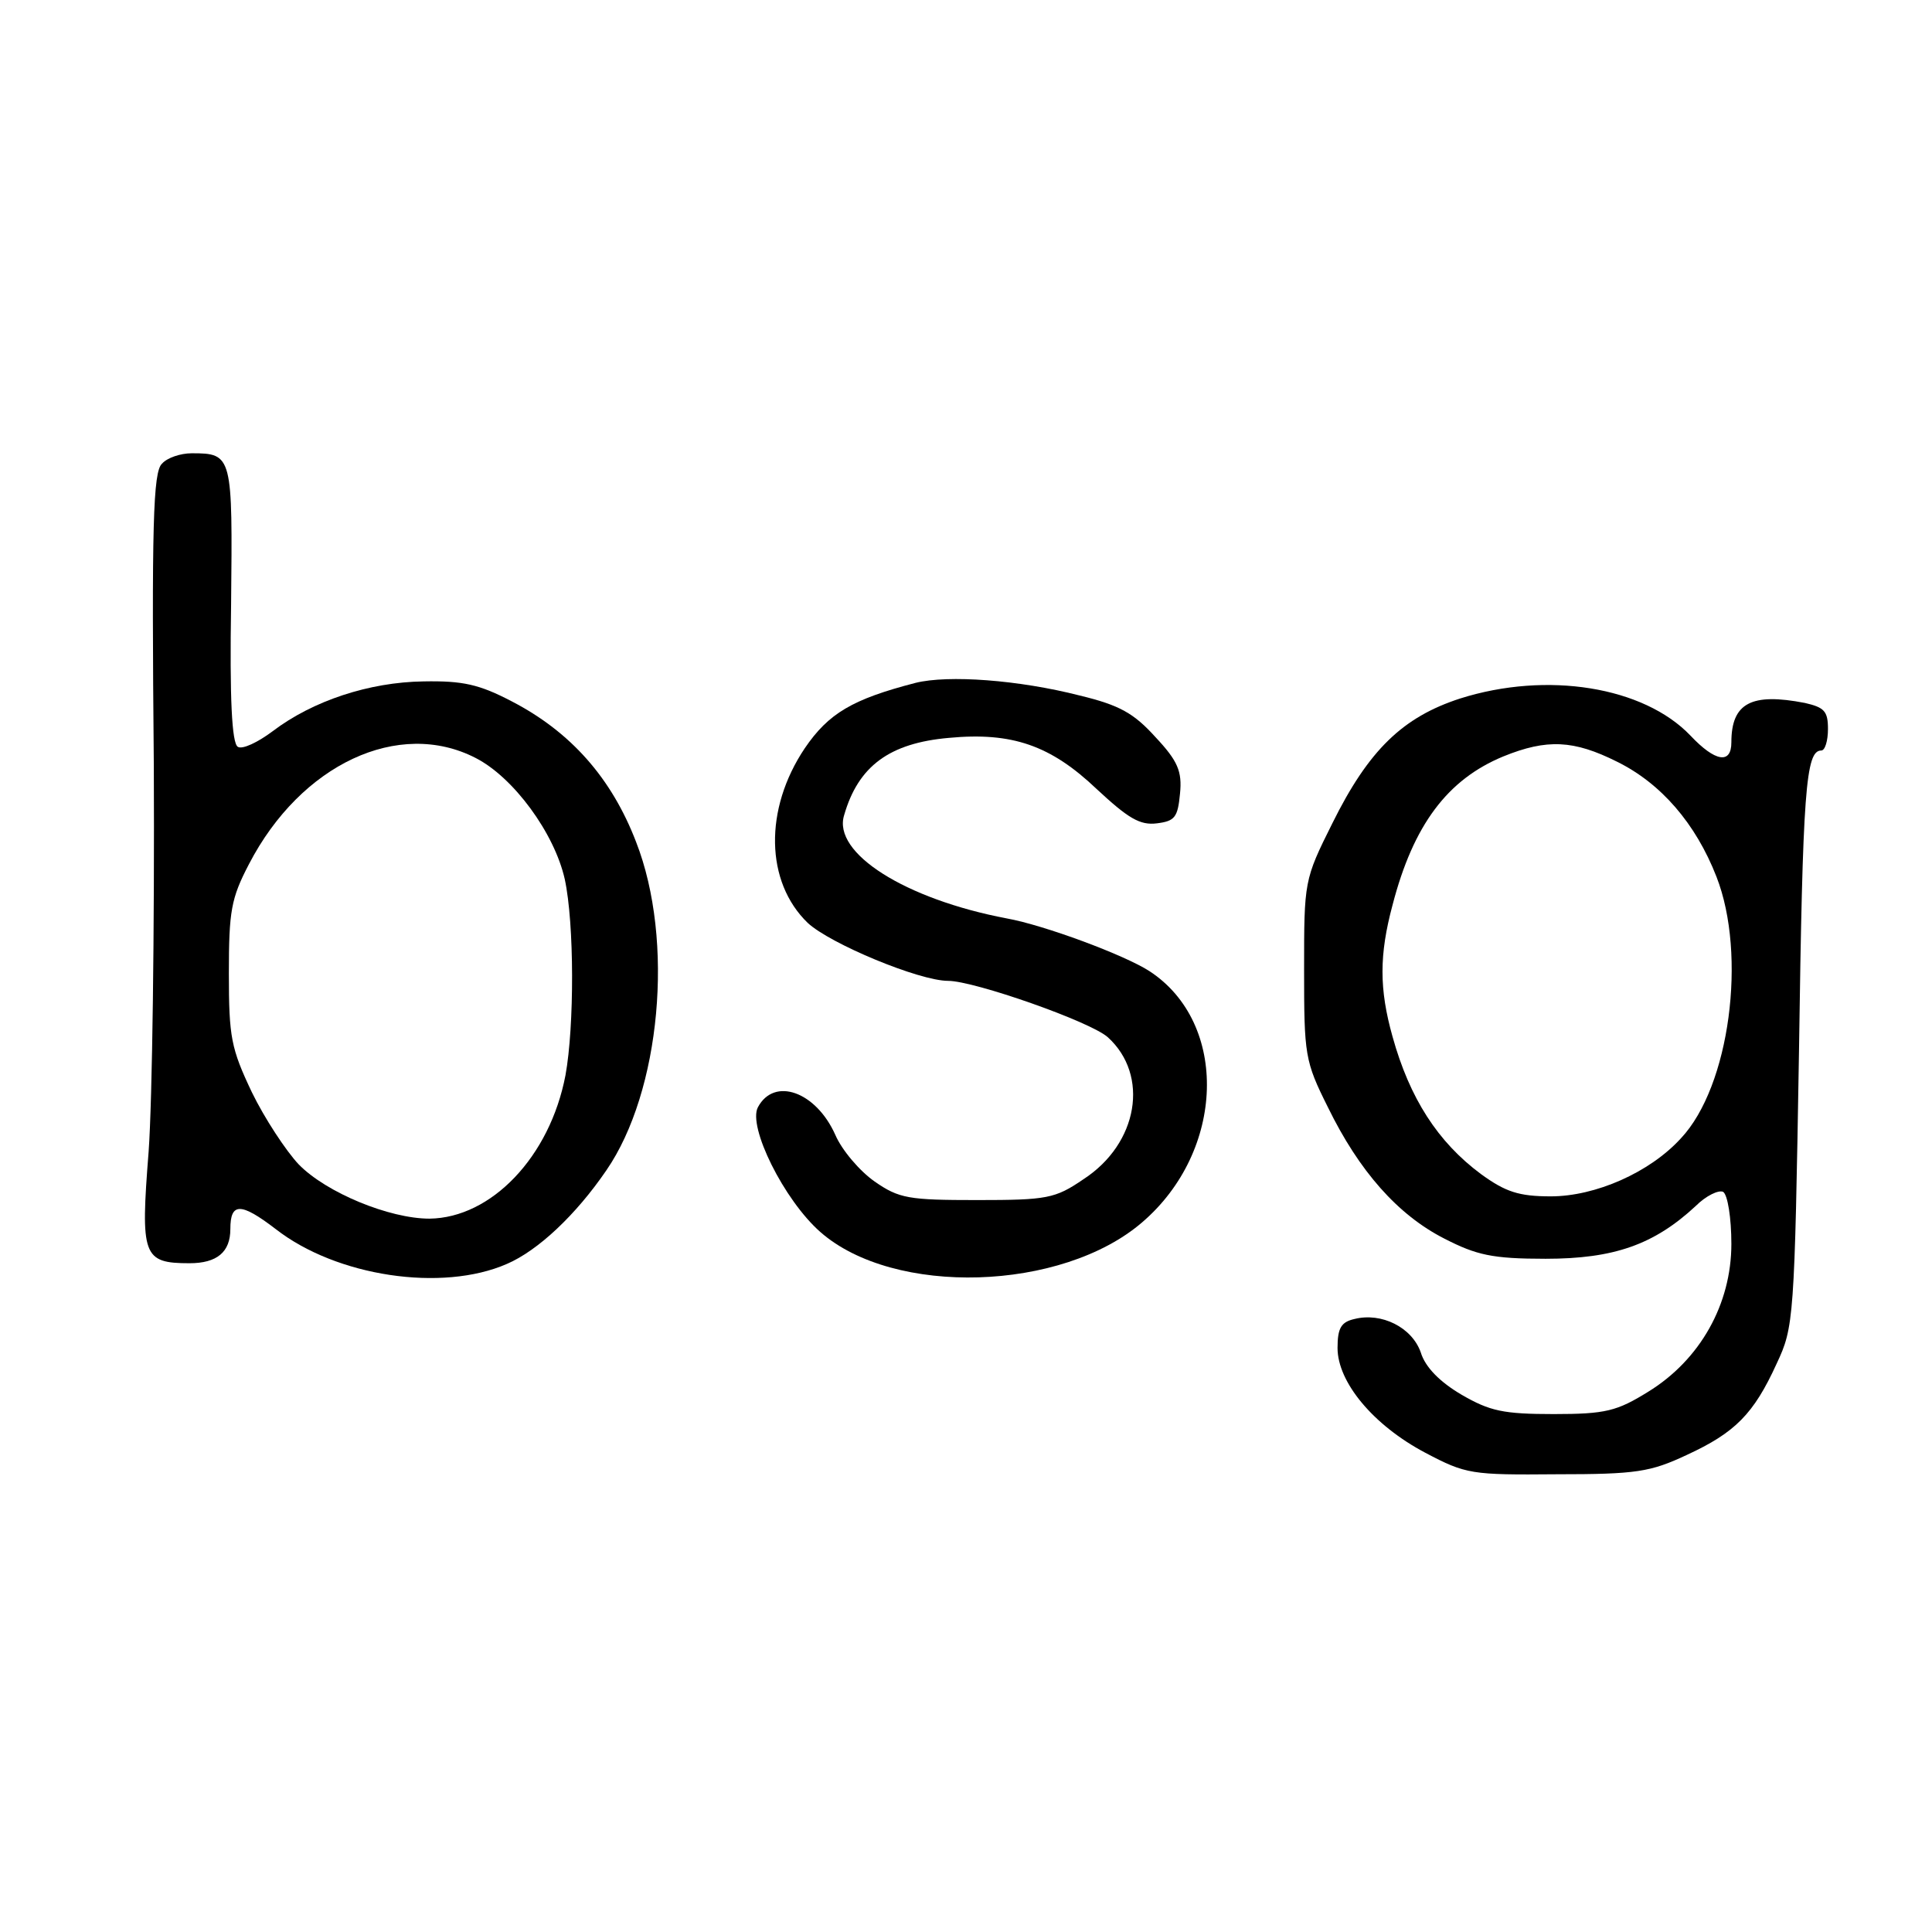
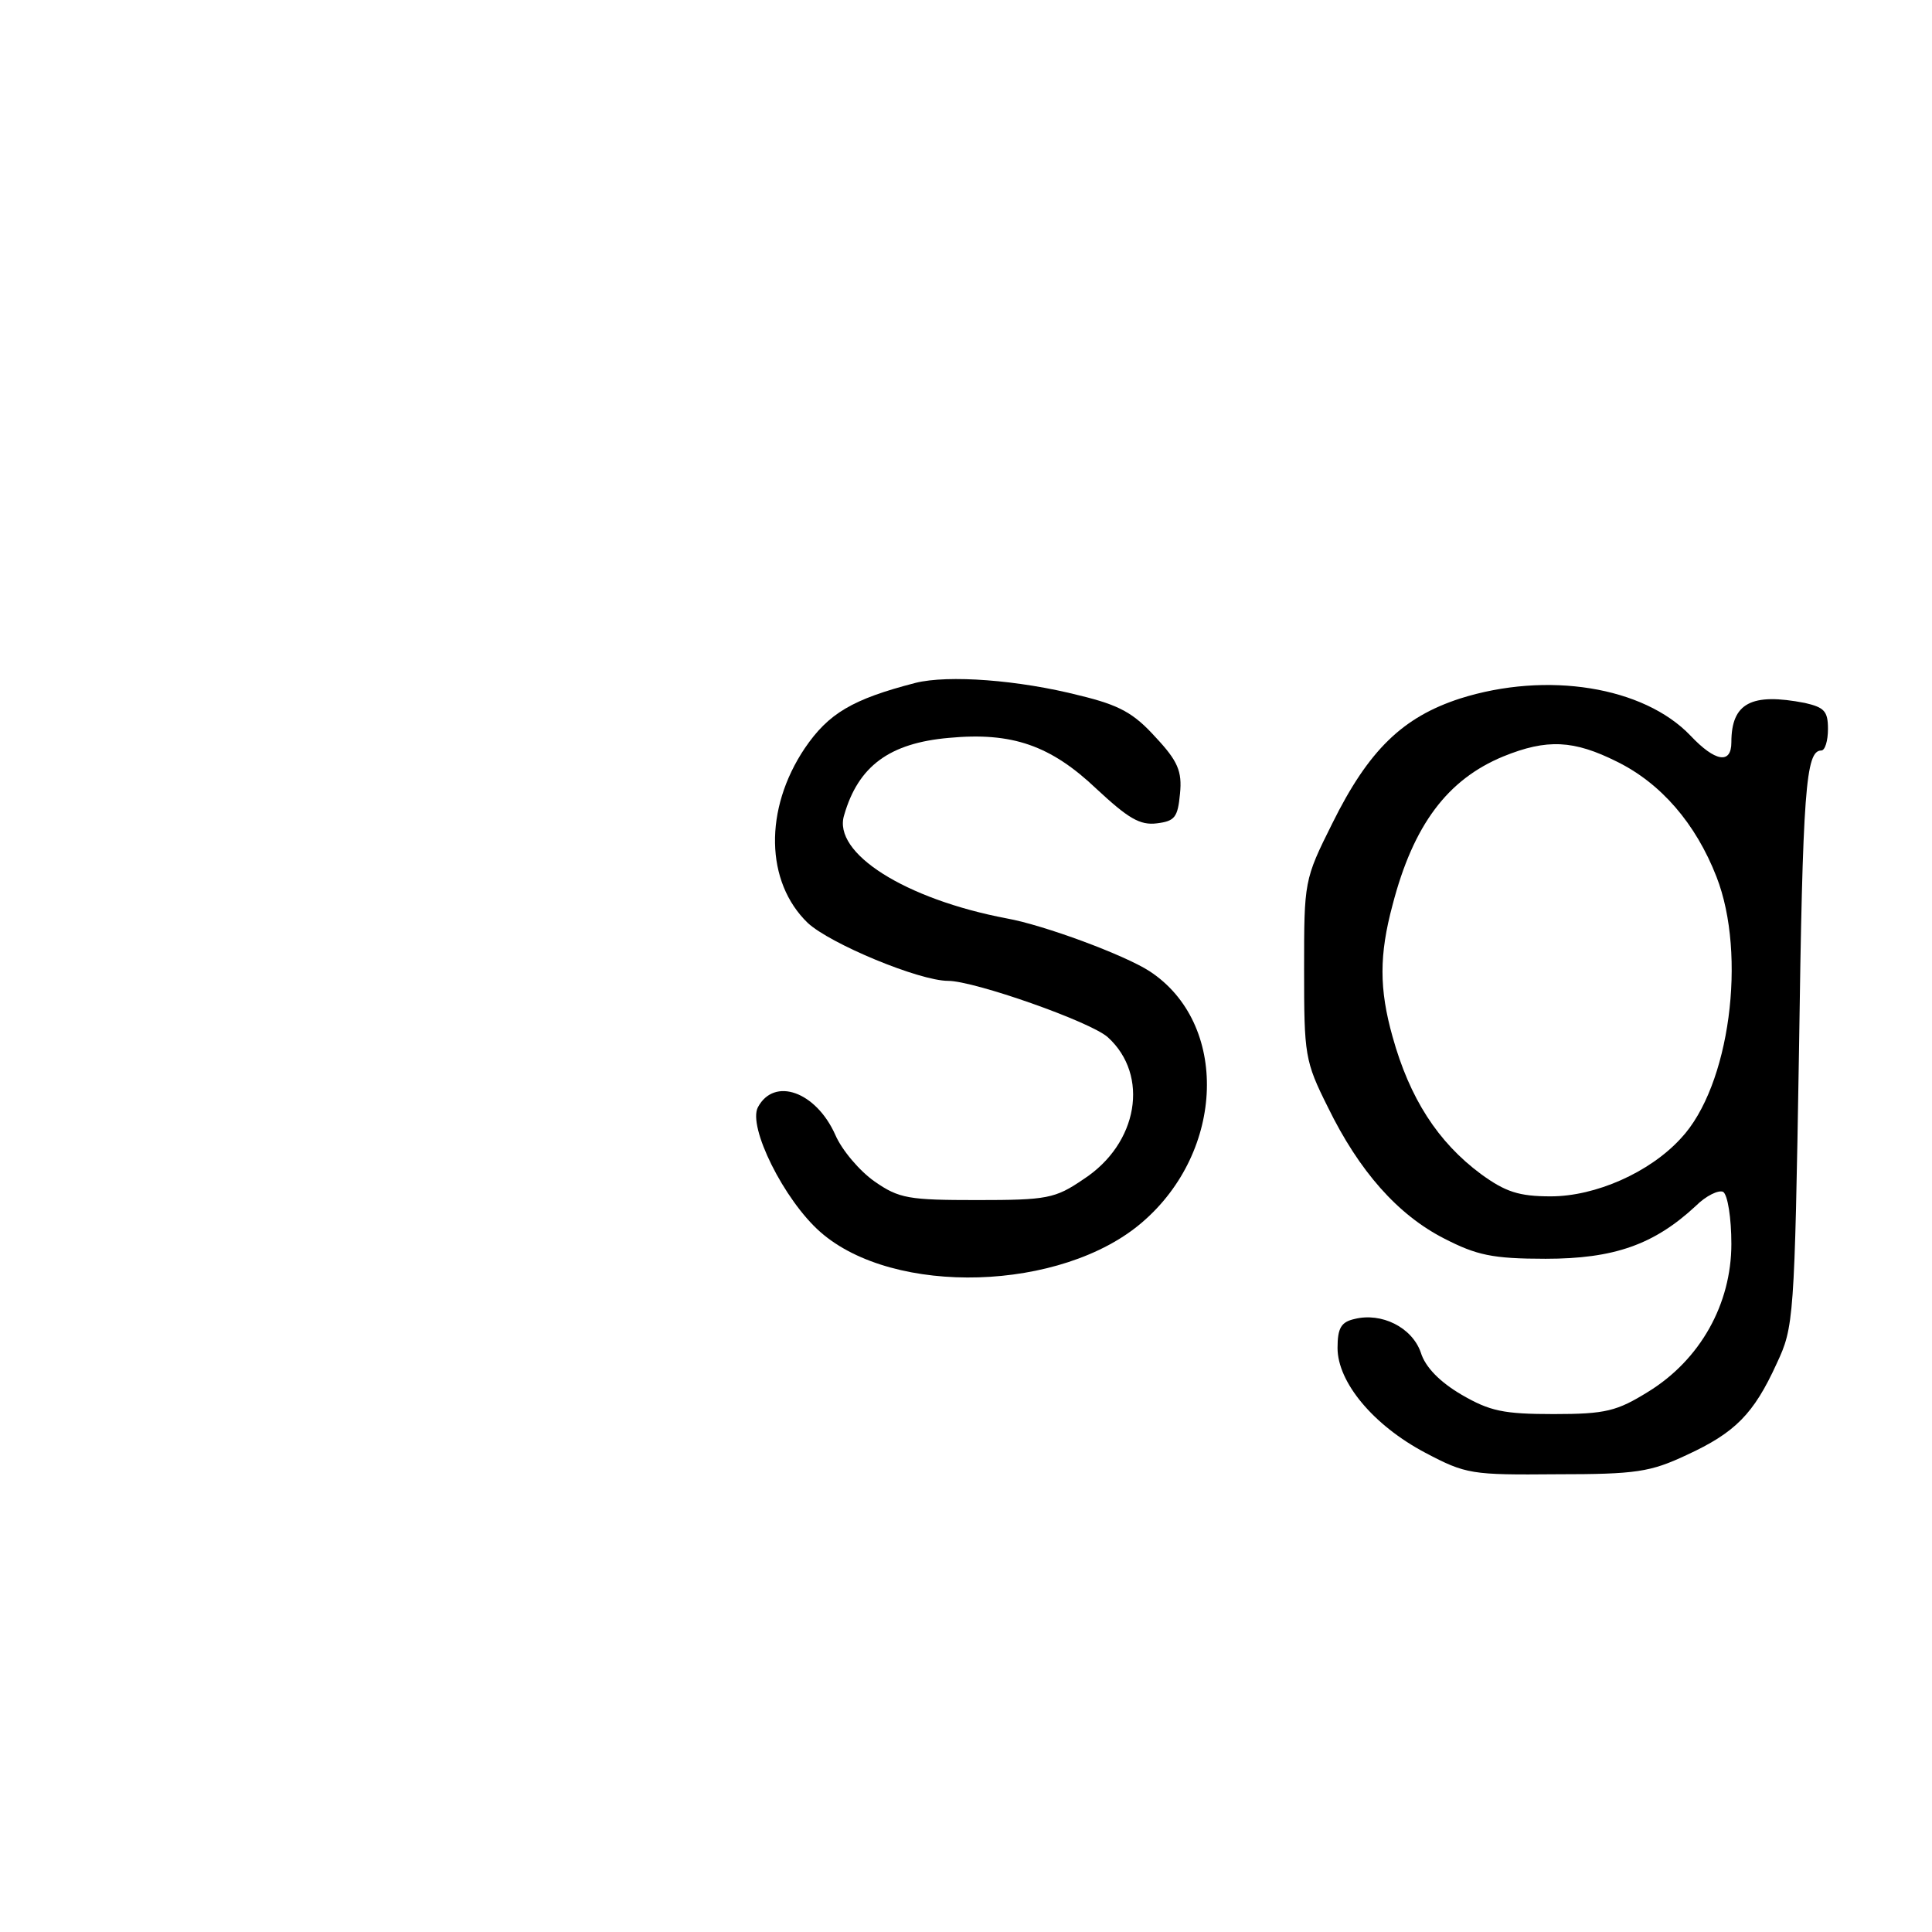
<svg xmlns="http://www.w3.org/2000/svg" version="1.0" width="260pt" height="260pt" viewBox="0 0 260 260" preserveAspectRatio="xMidYMid meet">
  <g transform="translate(0,260) scale(0.1,-0.1)" fill="#000000" stroke="none">
-     <path d="M218 1976 c-12 -11 -14 -82 -11 -407 1 -217 -2 -450 -7 -519 -11 -140 -8 -150 55 -150 37 0 55 15 55 46 0 36 14 36 61 0 82 -64 224 -85 311 -47 42 18 93 66 134 126 73 106 92 309 40 442 -33 86 -88 148 -167 189 -44 23 -66 28 -119 27 -73 -1 -149 -26 -203 -67 -20 -15 -41 -25 -47 -21 -8 5 -11 65 -9 192 2 200 2 203 -53 203 -15 0 -33 -6 -40 -14z m422 -396 c51 -26 106 -101 120 -163 13 -60 13 -198 1 -264 -21 -110 -100 -192 -183 -193 -54 0 -139 35 -176 73 -17 18 -46 62 -63 97 -28 59 -31 74 -31 160 0 84 3 101 27 147 70 135 202 196 305 143z" />
    <path d="M1232 1681 c-85 -22 -117 -41 -149 -88 -55 -82 -53 -180 4 -235 30 -28 150 -78 189 -78 35 0 192 -55 215 -76 56 -51 41 -143 -33 -191 -38 -26 -49 -28 -143 -28 -92 0 -105 2 -138 25 -20 14 -44 42 -53 63 -26 58 -82 78 -104 37 -14 -26 35 -125 84 -168 99 -87 325 -80 433 13 112 96 117 268 10 338 -34 22 -142 62 -192 71 -137 26 -235 88 -219 139 19 66 61 97 141 104 85 8 137 -10 199 -69 42 -39 58 -49 81 -46 24 3 28 8 31 40 3 30 -3 44 -33 76 -29 32 -48 43 -102 56 -82 21 -177 28 -221 17z" />
    <path d="M1965 1660 c-77 -25 -123 -69 -172 -168 -38 -76 -38 -78 -38 -197 0 -115 1 -123 32 -185 42 -86 94 -145 157 -177 43 -22 64 -27 136 -27 92 0 146 19 202 71 14 14 31 22 37 19 6 -4 11 -35 11 -70 0 -81 -42 -156 -112 -199 -42 -26 -57 -30 -127 -30 -68 0 -86 4 -124 26 -29 17 -49 37 -55 57 -12 34 -53 54 -89 45 -18 -4 -23 -12 -23 -39 0 -46 48 -104 118 -141 55 -29 62 -30 177 -29 107 0 126 3 175 26 65 30 90 55 121 123 23 49 24 59 30 420 5 352 9 405 30 405 5 0 9 13 9 29 0 24 -5 29 -31 35 -72 14 -99 0 -99 -53 0 -30 -22 -26 -55 9 -63 66 -193 87 -310 50z m211 -85 c59 -29 106 -83 134 -155 41 -105 18 -282 -48 -352 -42 -46 -115 -78 -175 -78 -43 0 -61 6 -94 30 -58 43 -96 102 -119 185 -18 64 -18 110 0 177 28 108 74 169 149 200 59 24 95 22 153 -7z" />
  </g>
</svg>